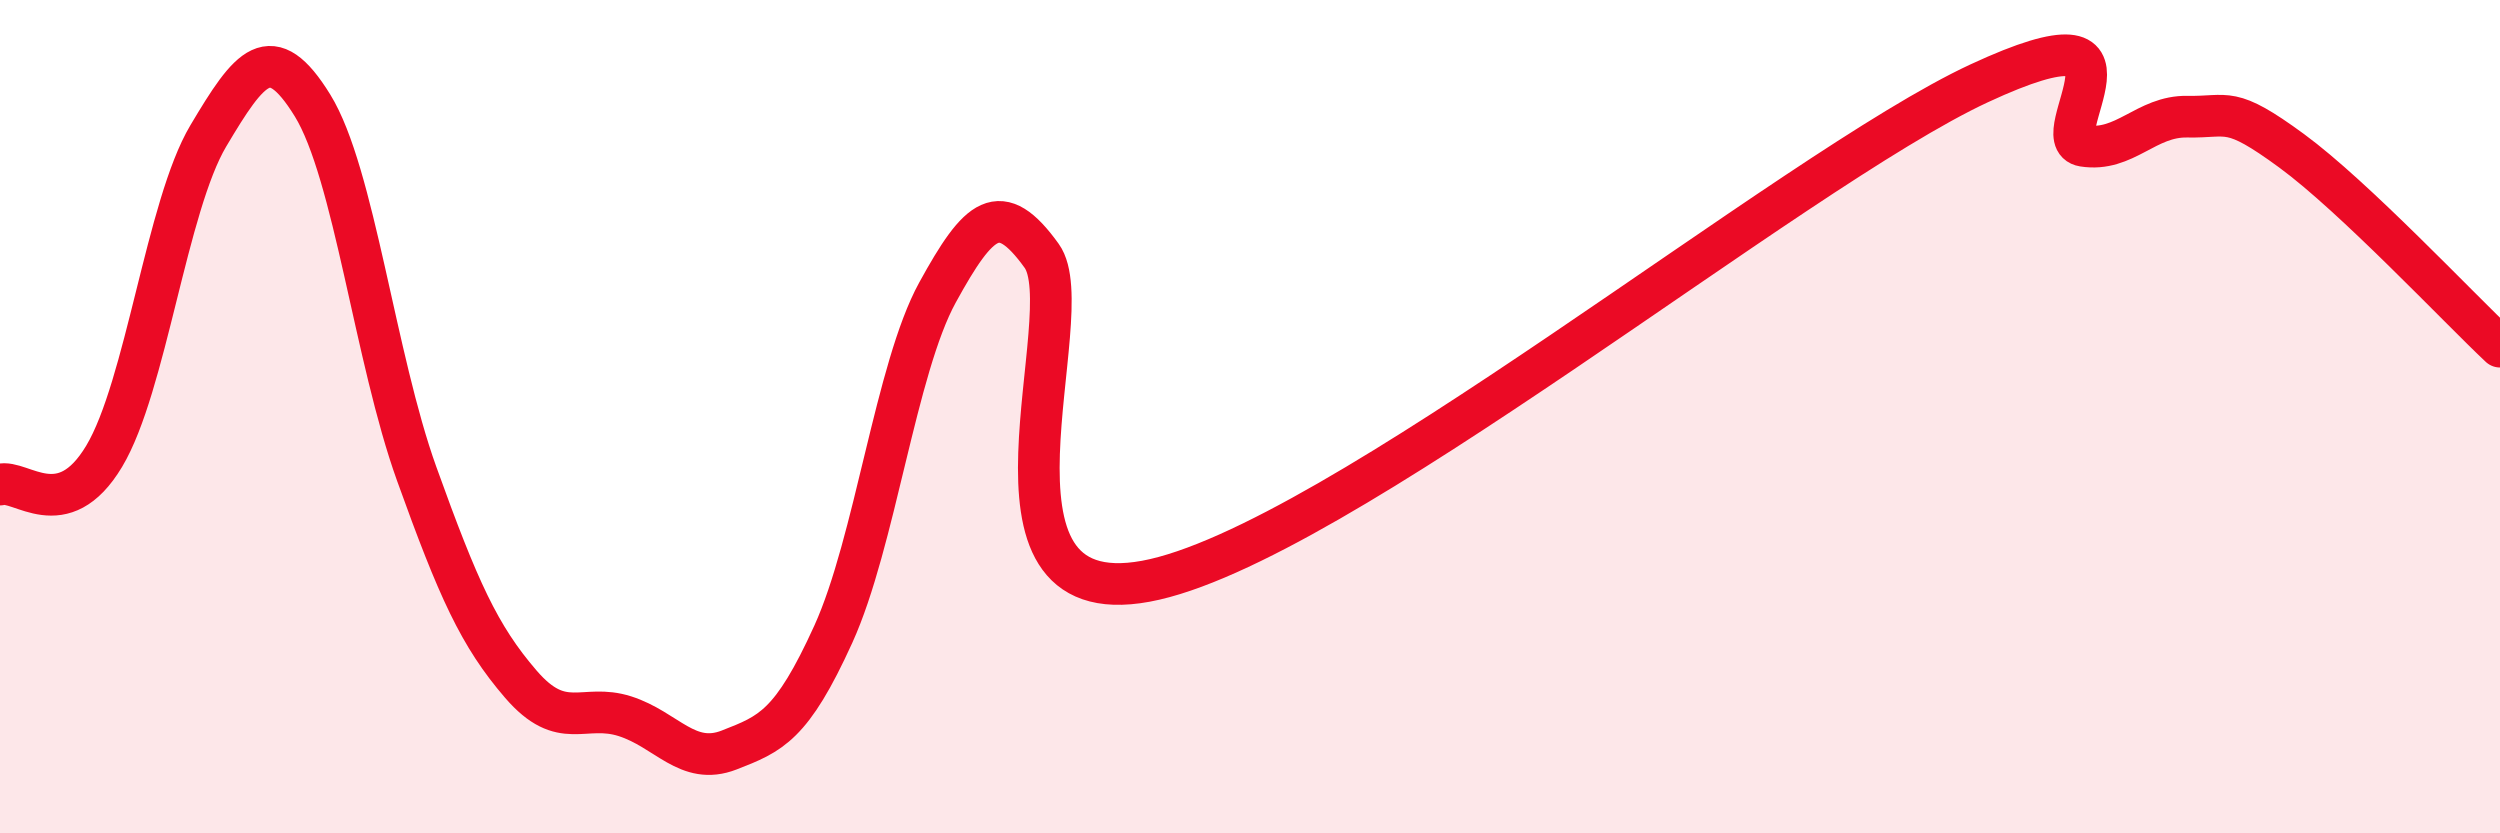
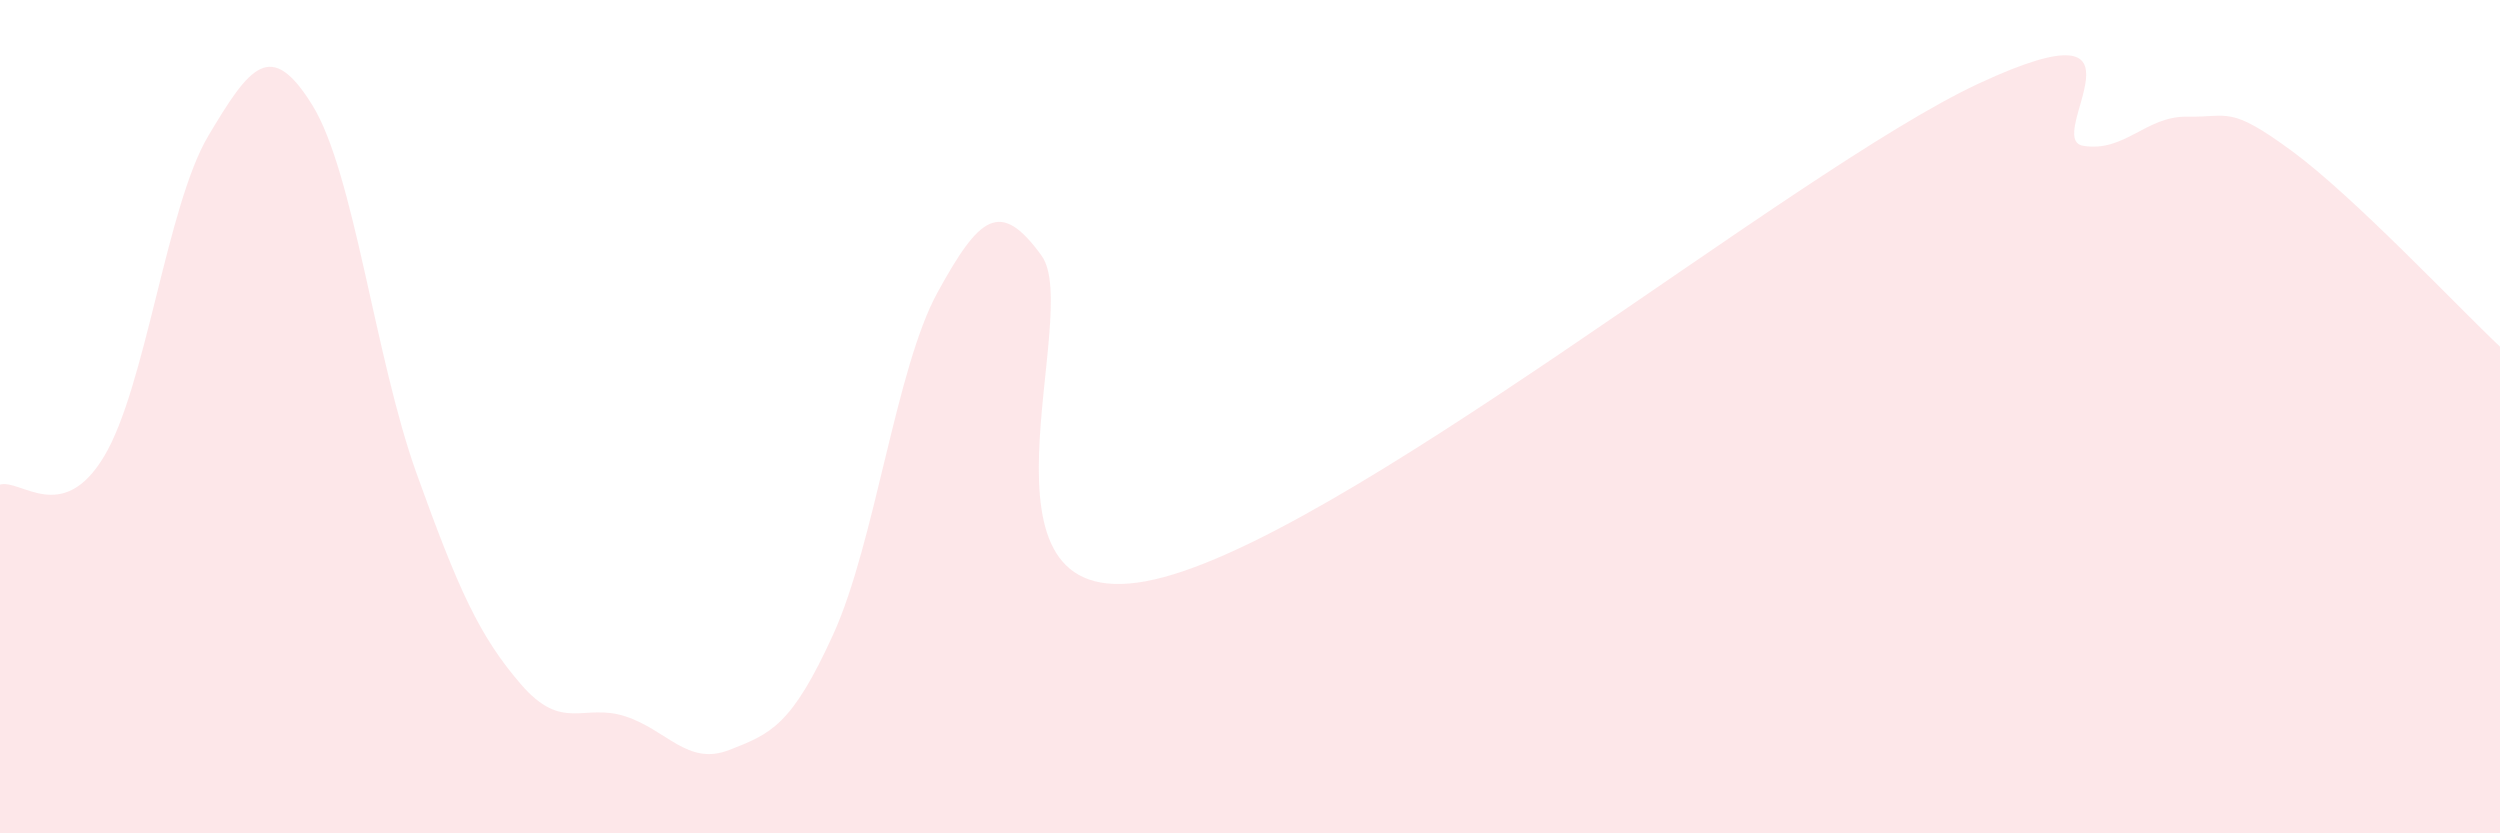
<svg xmlns="http://www.w3.org/2000/svg" width="60" height="20" viewBox="0 0 60 20">
  <path d="M 0,11.63 C 0.5,11.49 1.5,12.62 2.5,10.95 C 3.5,9.28 4,4.94 5,3.26 C 6,1.58 6.5,0.91 7.5,2.53 C 8.5,4.15 9,8.59 10,11.37 C 11,14.15 11.5,15.26 12.5,16.42 C 13.5,17.58 14,16.87 15,17.19 C 16,17.51 16.5,18.39 17.5,18 C 18.5,17.61 19,17.42 20,15.22 C 21,13.02 21.5,8.84 22.5,7.02 C 23.5,5.2 24,4.75 25,6.14 C 26,7.53 23,14.78 27.5,13.95 C 32,13.12 43,4.09 47.5,2 C 52,-0.09 49,3.34 50,3.5 C 51,3.66 51.5,2.78 52.5,2.8 C 53.5,2.82 53.5,2.52 55,3.62 C 56.5,4.72 59,7.38 60,8.32L60 20L0 20Z" fill="#EB0A25" opacity="0.1" stroke-linecap="round" stroke-linejoin="round" />
-   <path d="M 0,11.63 C 0.5,11.49 1.5,12.62 2.5,10.95 C 3.5,9.28 4,4.94 5,3.26 C 6,1.58 6.5,0.91 7.5,2.53 C 8.5,4.15 9,8.59 10,11.37 C 11,14.15 11.5,15.26 12.5,16.42 C 13.5,17.58 14,16.87 15,17.19 C 16,17.51 16.5,18.39 17.5,18 C 18.5,17.61 19,17.42 20,15.22 C 21,13.02 21.5,8.84 22.5,7.02 C 23.5,5.2 24,4.75 25,6.14 C 26,7.53 23,14.78 27.5,13.95 C 32,13.12 43,4.09 47.5,2 C 52,-0.09 49,3.34 50,3.5 C 51,3.66 51.5,2.78 52.5,2.8 C 53.5,2.82 53.5,2.52 55,3.62 C 56.5,4.72 59,7.38 60,8.32" stroke="#EB0A25" stroke-width="1" fill="none" stroke-linecap="round" stroke-linejoin="round" />
</svg>